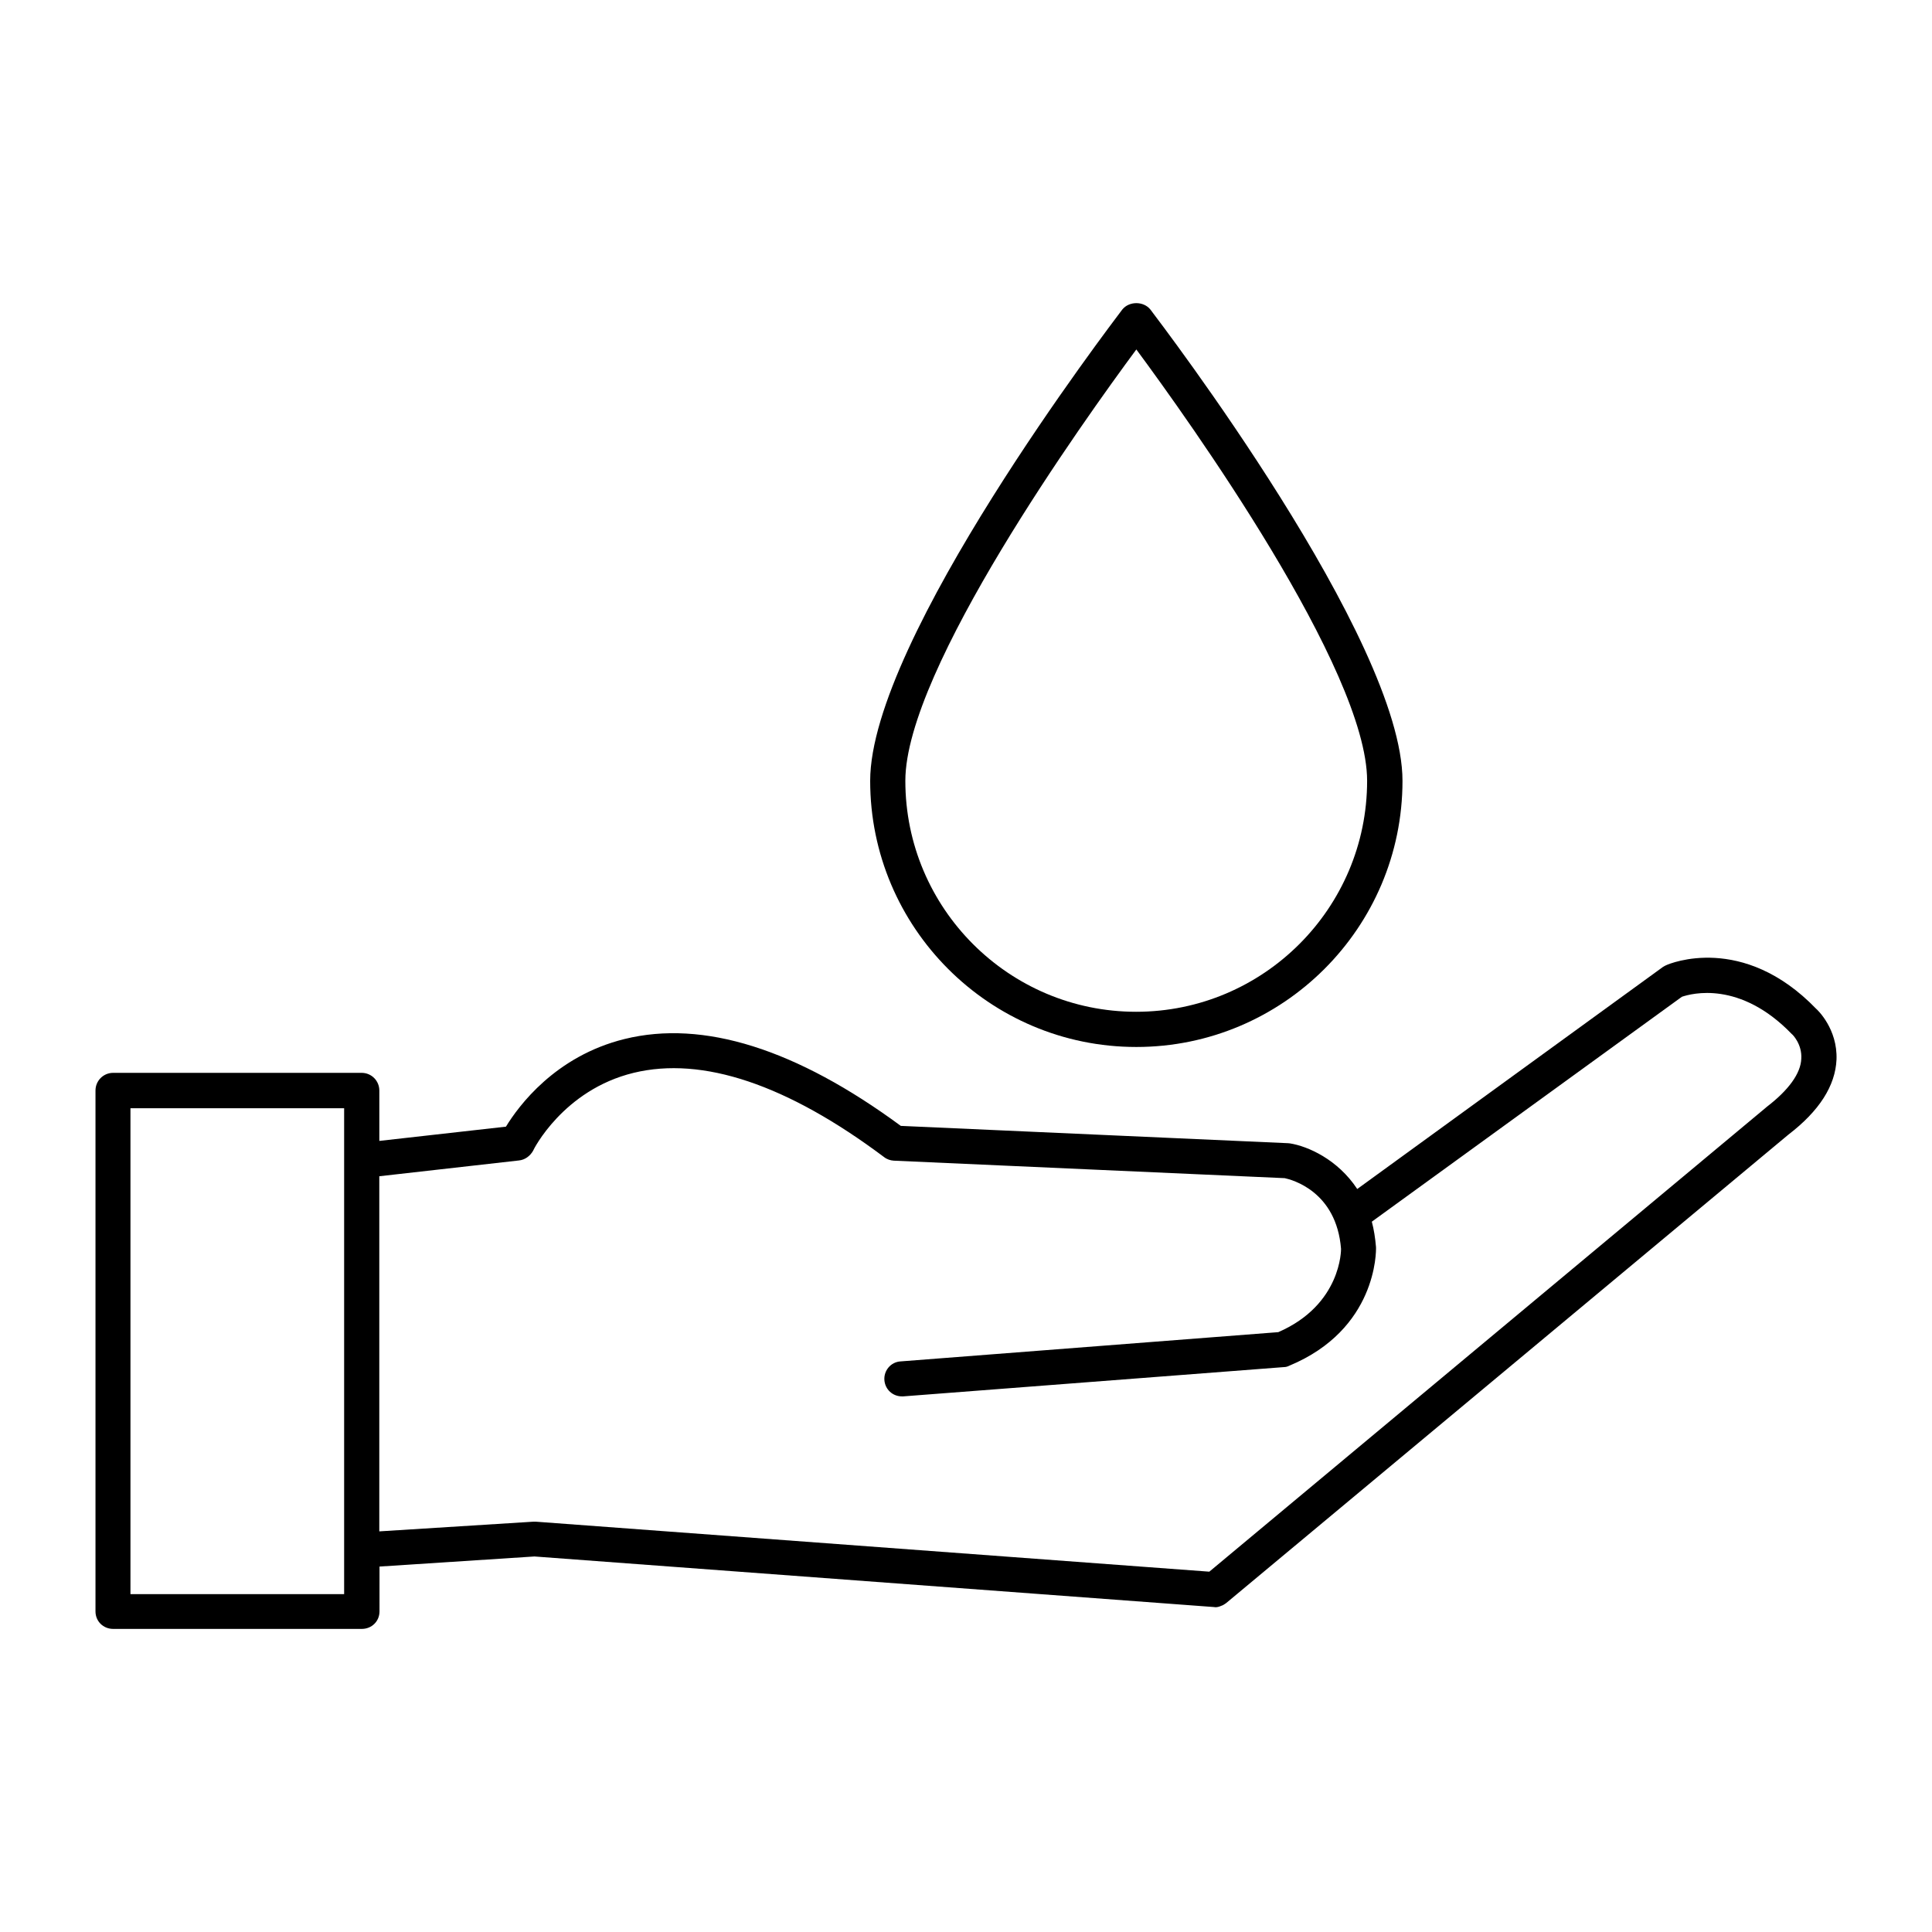
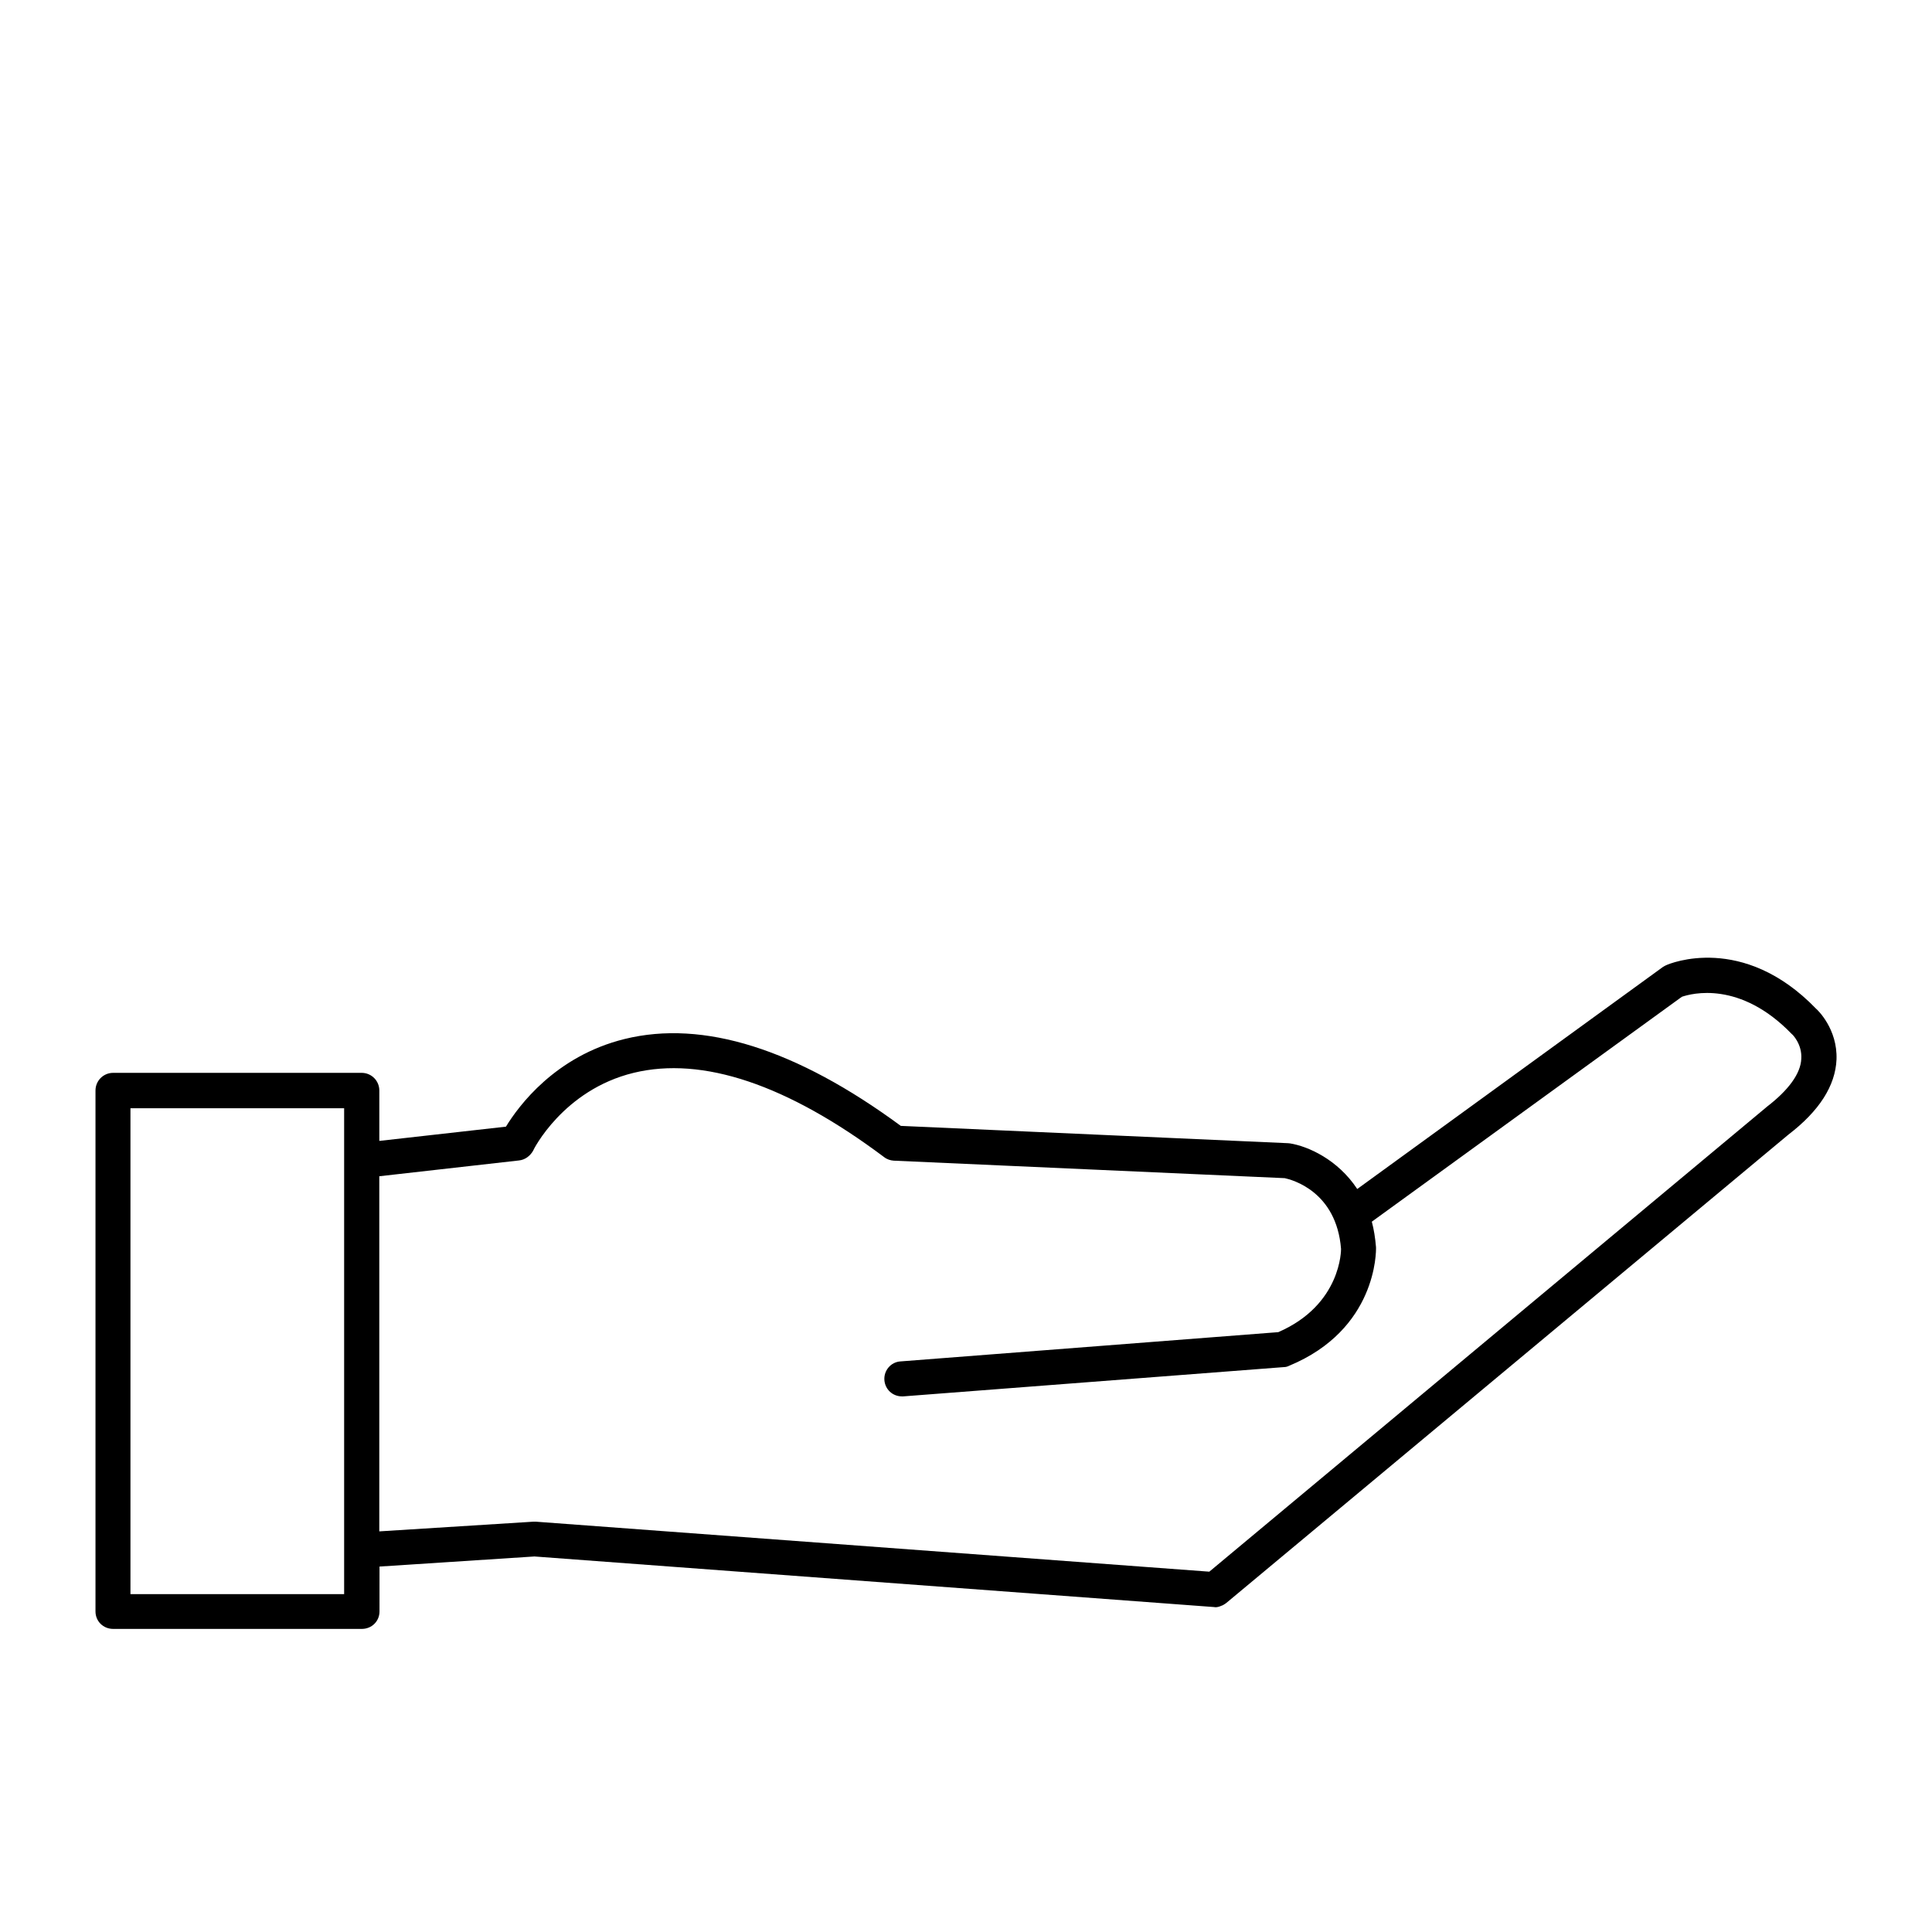
<svg xmlns="http://www.w3.org/2000/svg" fill="#000000" width="800px" height="800px" version="1.1" viewBox="144 144 512 512">
  <g>
-     <path d="m445.14 421.46c38.844 0 70.535-31.59 70.535-70.535 0-37.484-64.137-121.32-66.805-124.89-1.812-2.266-5.644-2.266-7.457 0-2.672 3.578-66.809 87.414-66.809 124.89 0 38.895 31.59 70.535 70.535 70.535zm0-184.85c13.754 18.59 61.16 84.789 61.16 114.31 0 33.754-27.457 61.211-61.211 61.211-33.754 0.004-61.164-27.453-61.164-61.211 0-29.523 47.461-95.723 61.215-114.31z" />
    <path d="m625.3 411.34c-19.445-20.152-38.895-11.941-39.648-11.59-0.301 0.102-0.605 0.301-0.957 0.504l-81.012 58.844c-5.188-7.859-13.098-11.336-17.836-12.09-0.203 0-0.352-0.051-0.555-0.051l-102.57-4.586c-27.711-20.402-52.348-28.164-73.203-23.023-18.391 4.535-28.113 17.785-31.438 23.227l-33.555 3.777v-13.352c0-2.57-2.066-4.684-4.684-4.684h-65.852c-2.621 0-4.684 2.117-4.684 4.684v138.04c0 2.621 2.066 4.637 4.684 4.637h65.898c2.621 0 4.684-2.016 4.684-4.637l0.004-11.887 41.059-2.672 180.06 13.402c0.102 0 0.25 0.051 0.402 0.051 0.555 0 1.059-0.152 1.613-0.402 0.199-0.051 0.402-0.152 0.555-0.254 0.25-0.152 0.504-0.301 0.754-0.504l148.93-124.09c8.164-6.246 12.445-12.945 12.746-19.898 0.305-8.109-5.035-13.148-5.391-13.449zm-390.1 155.12h-56.629v-128.77h56.629zm376.9-129.03-147.62 123.08-178.5-13.25h-0.605l-40.859 2.57v-94.113l36.98-4.18c1.609-0.152 2.973-1.16 3.777-2.57 0-0.152 7.961-16.121 26.652-20.656 18.238-4.434 40.656 3.074 66.352 22.32 0.754 0.602 1.711 0.906 2.57 0.957l103.63 4.637c1.863 0.402 13.703 3.477 14.914 18.742 0 0.152 0.152 14.762-16.625 22.066l-100.11 7.754c-2.57 0.152-4.484 2.422-4.281 4.988 0.203 2.469 2.215 4.281 4.637 4.281h0.352l100.86-7.758c0.555 0 1.008-0.152 1.41-0.352 23.227-9.621 23.074-30.277 23.023-31.438-0.203-2.418-0.555-4.684-1.109-6.75l82.172-59.602c2.519-0.855 15.367-4.383 29.121 9.875 0.152 0.051 2.769 2.672 2.519 6.551-0.152 3.879-3.328 8.312-9.273 12.844z" />
  </g>
</svg>